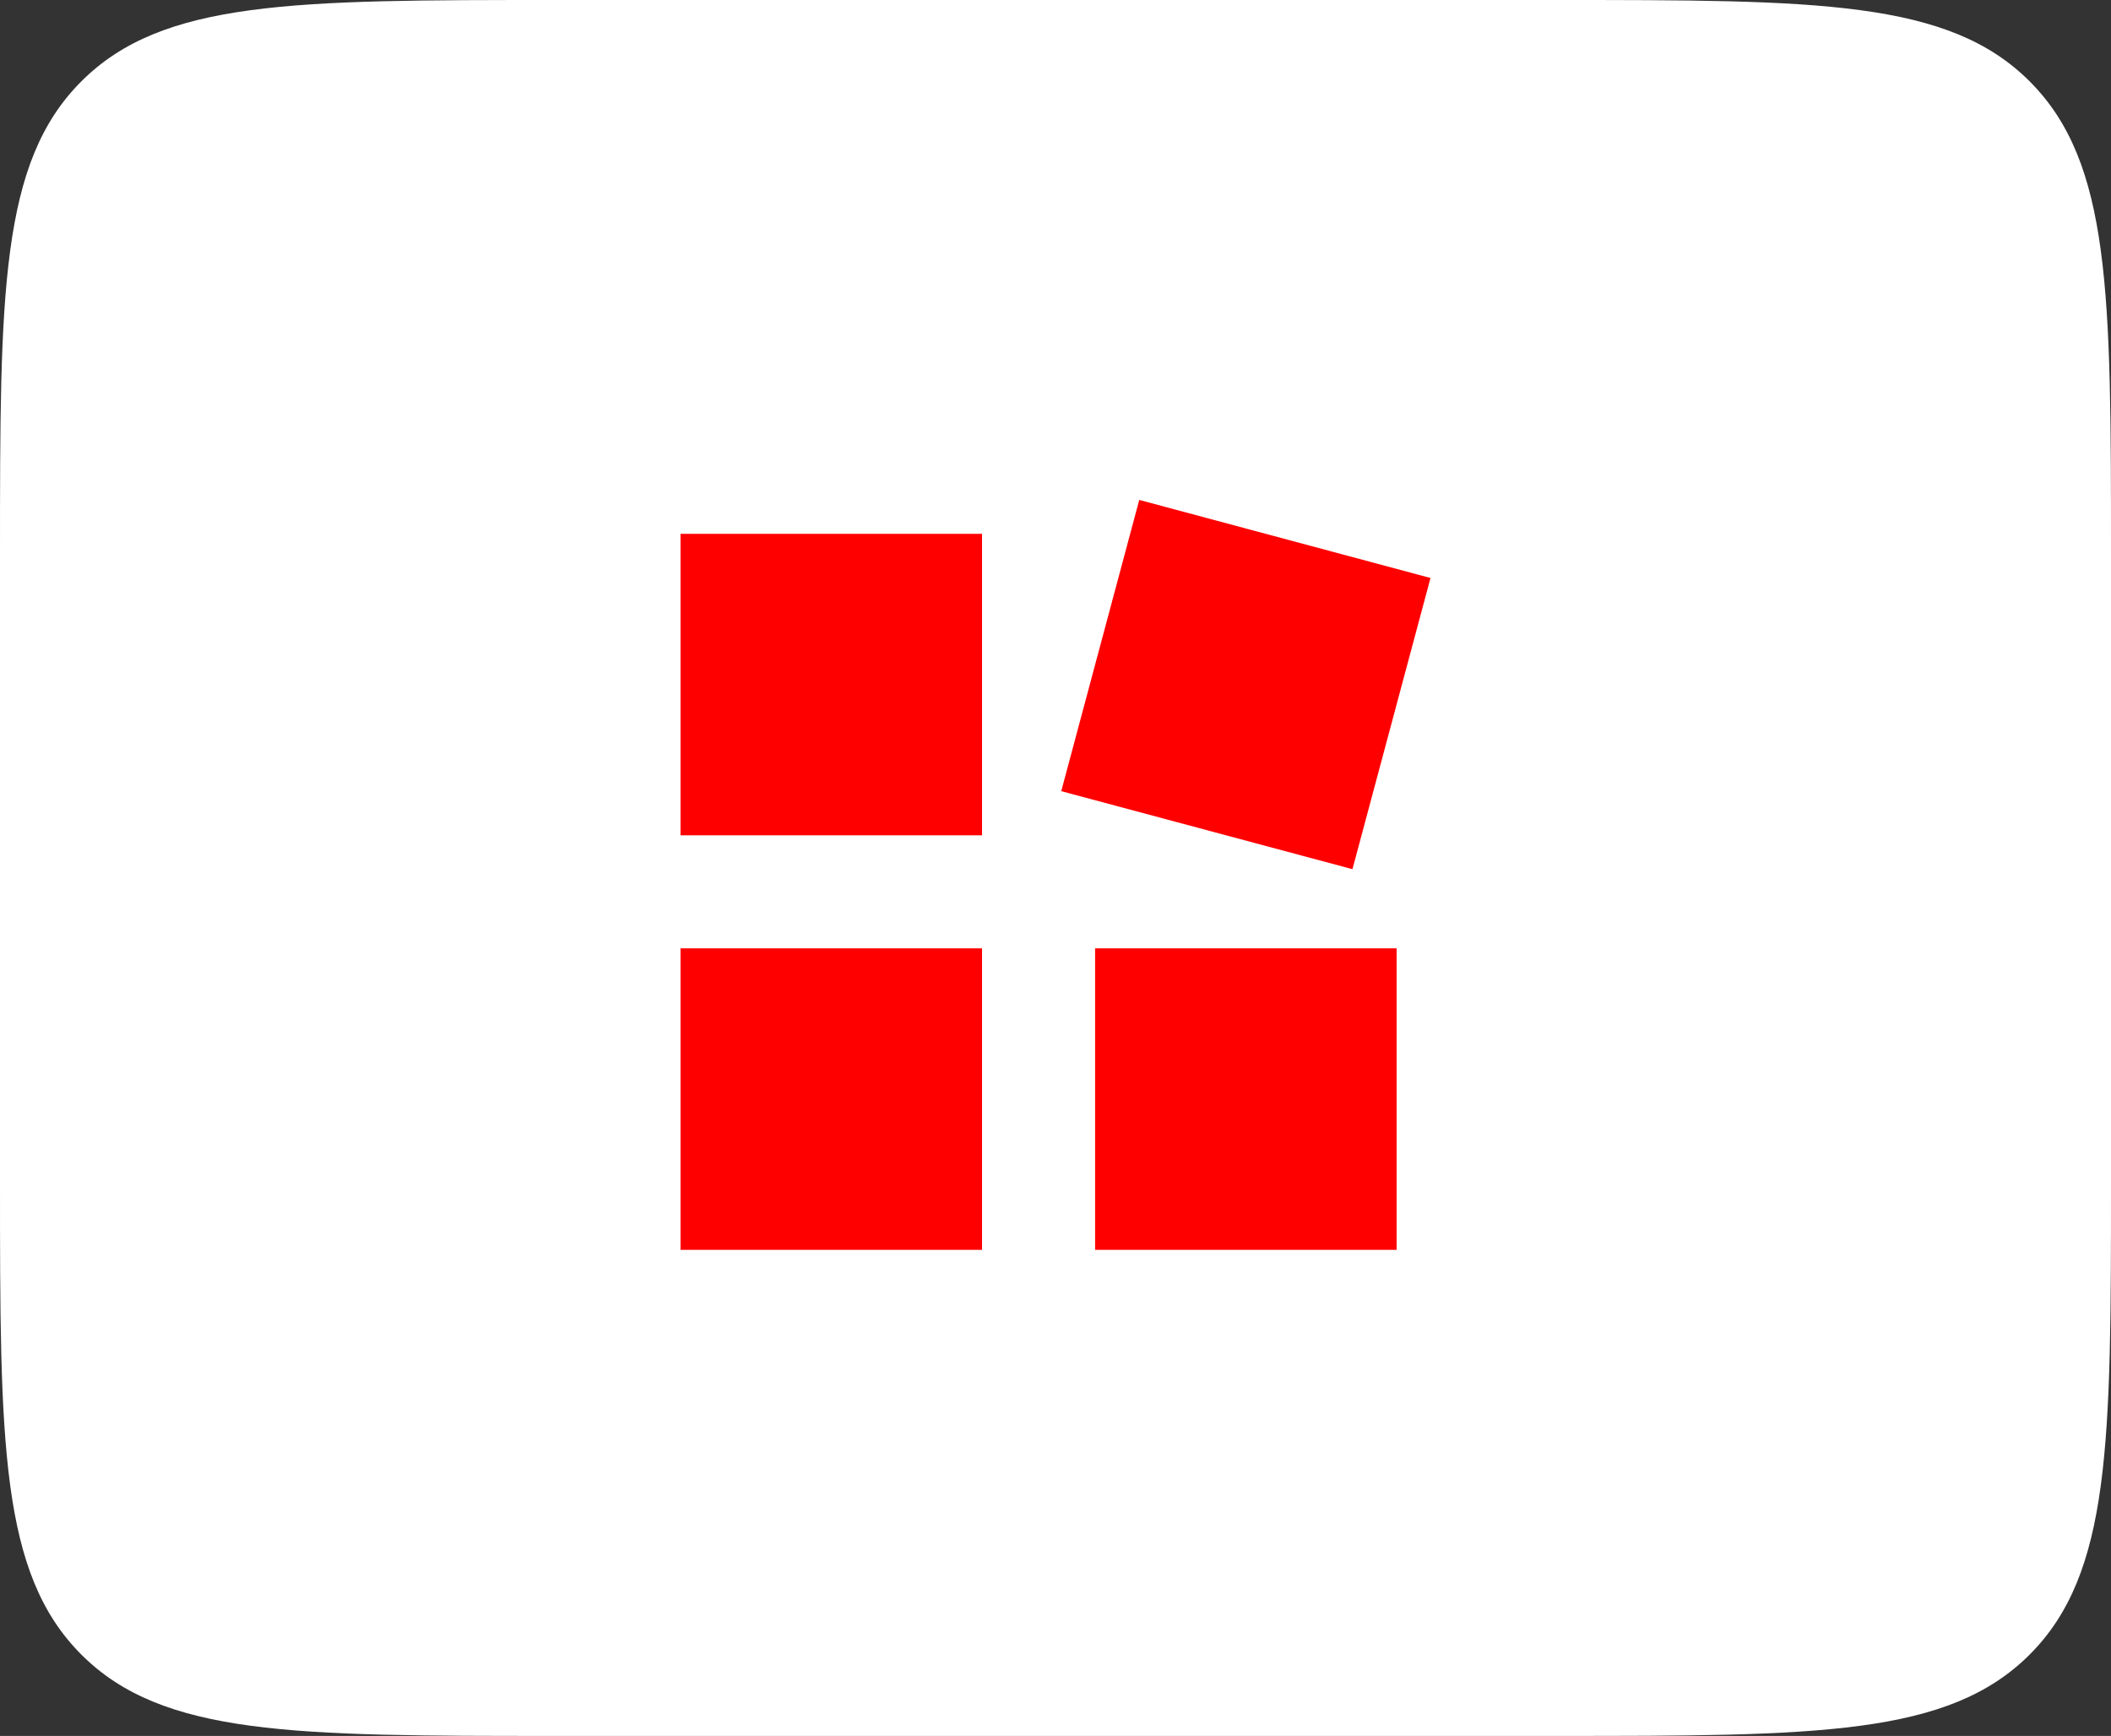
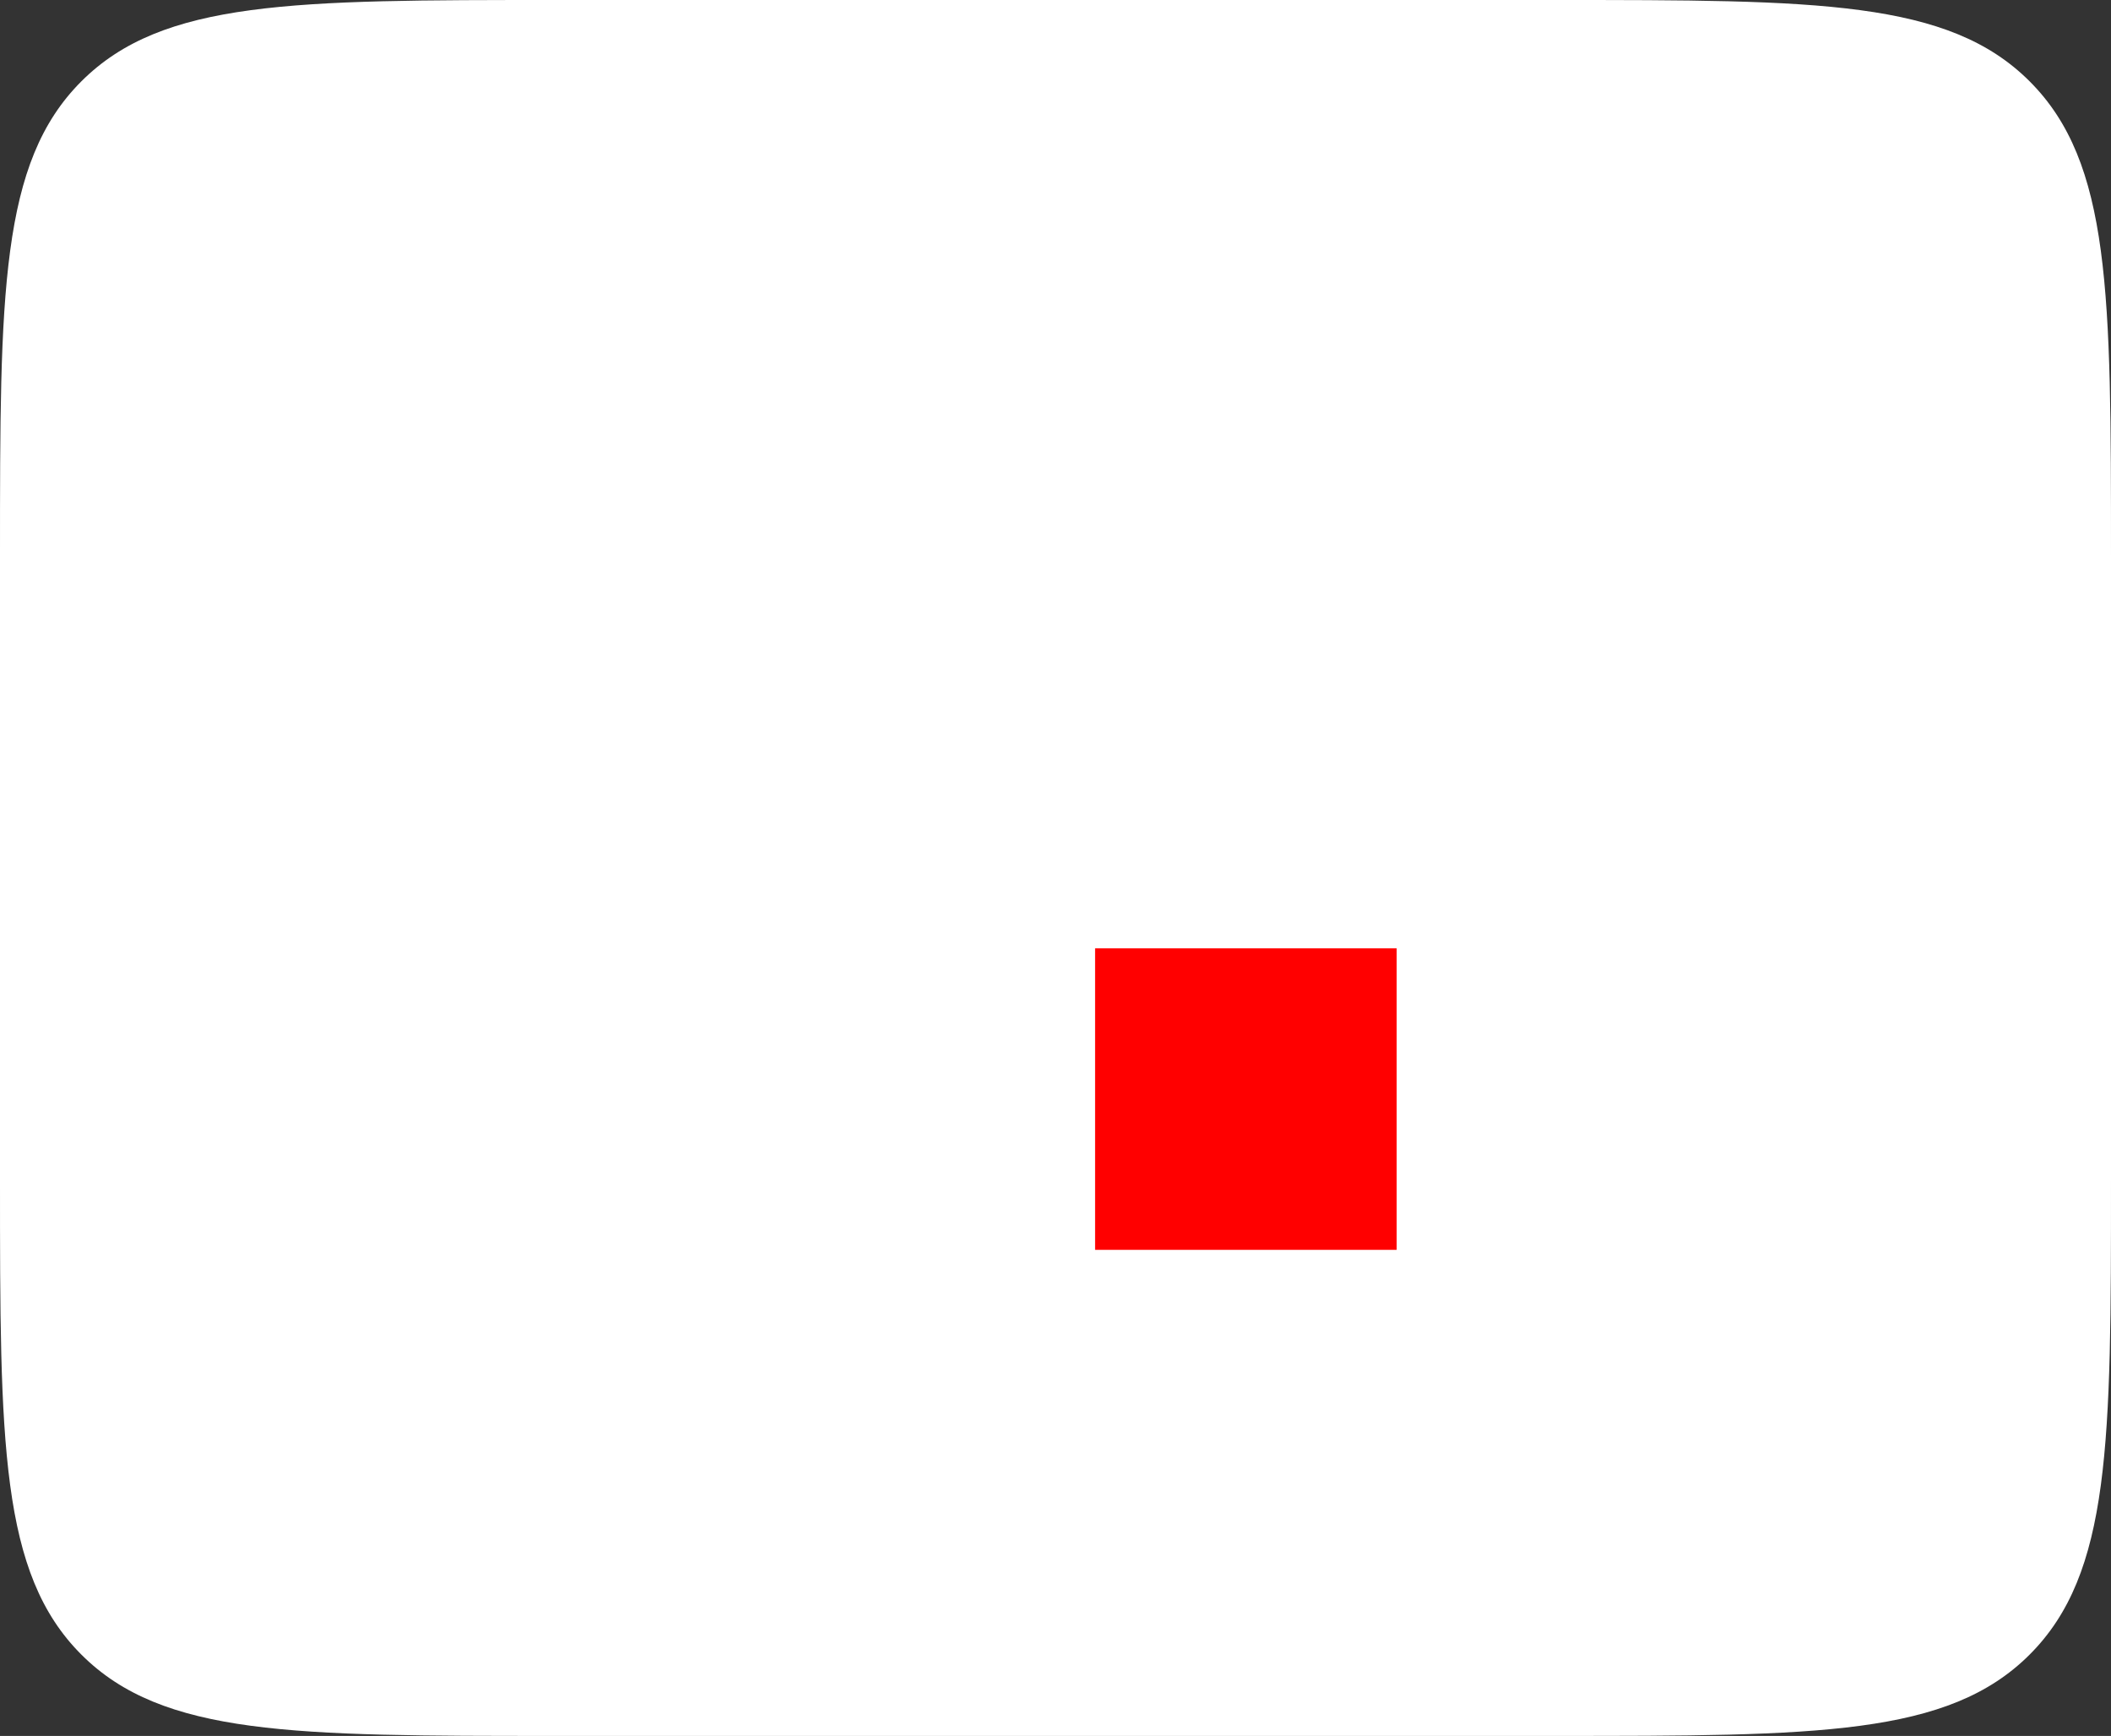
<svg xmlns="http://www.w3.org/2000/svg" viewBox="0 0 95 78.125" fill="none">
  <rect x="0" y="0" width="95" height="78.125" fill="#333333" stroke="none" />
  <path d="M0 25C0 13.215 0 7.322 3.661 3.661C7.322 0 13.215 0 25 0H70C81.785 0 87.678 0 91.339 3.661C95 7.322 95 13.215 95 25V53.125C95 64.91 95 70.803 91.339 74.464C87.678 78.125 81.785 78.125 70 78.125H25C13.215 78.125 7.322 78.125 3.661 74.464C0 70.803 0 64.91 0 53.125V25Z" fill="white" />
-   <path fill-rule="evenodd" clip-rule="evenodd" d="M30.625 37.593H44.194V24.025H30.625V37.593Z" fill="#FF0000" />
-   <path fill-rule="evenodd" clip-rule="evenodd" d="M30.625 56.249H44.194V42.68H30.625V56.249Z" fill="#FF0000" />
  <path fill-rule="evenodd" clip-rule="evenodd" d="M49.282 56.249H62.851V42.68H49.282V56.249Z" fill="#FF0000" />
-   <path fill-rule="evenodd" clip-rule="evenodd" d="M64.376 26.012L51.269 22.499L47.758 35.606L60.864 39.117L64.376 26.012Z" fill="#FF0000" />
</svg>